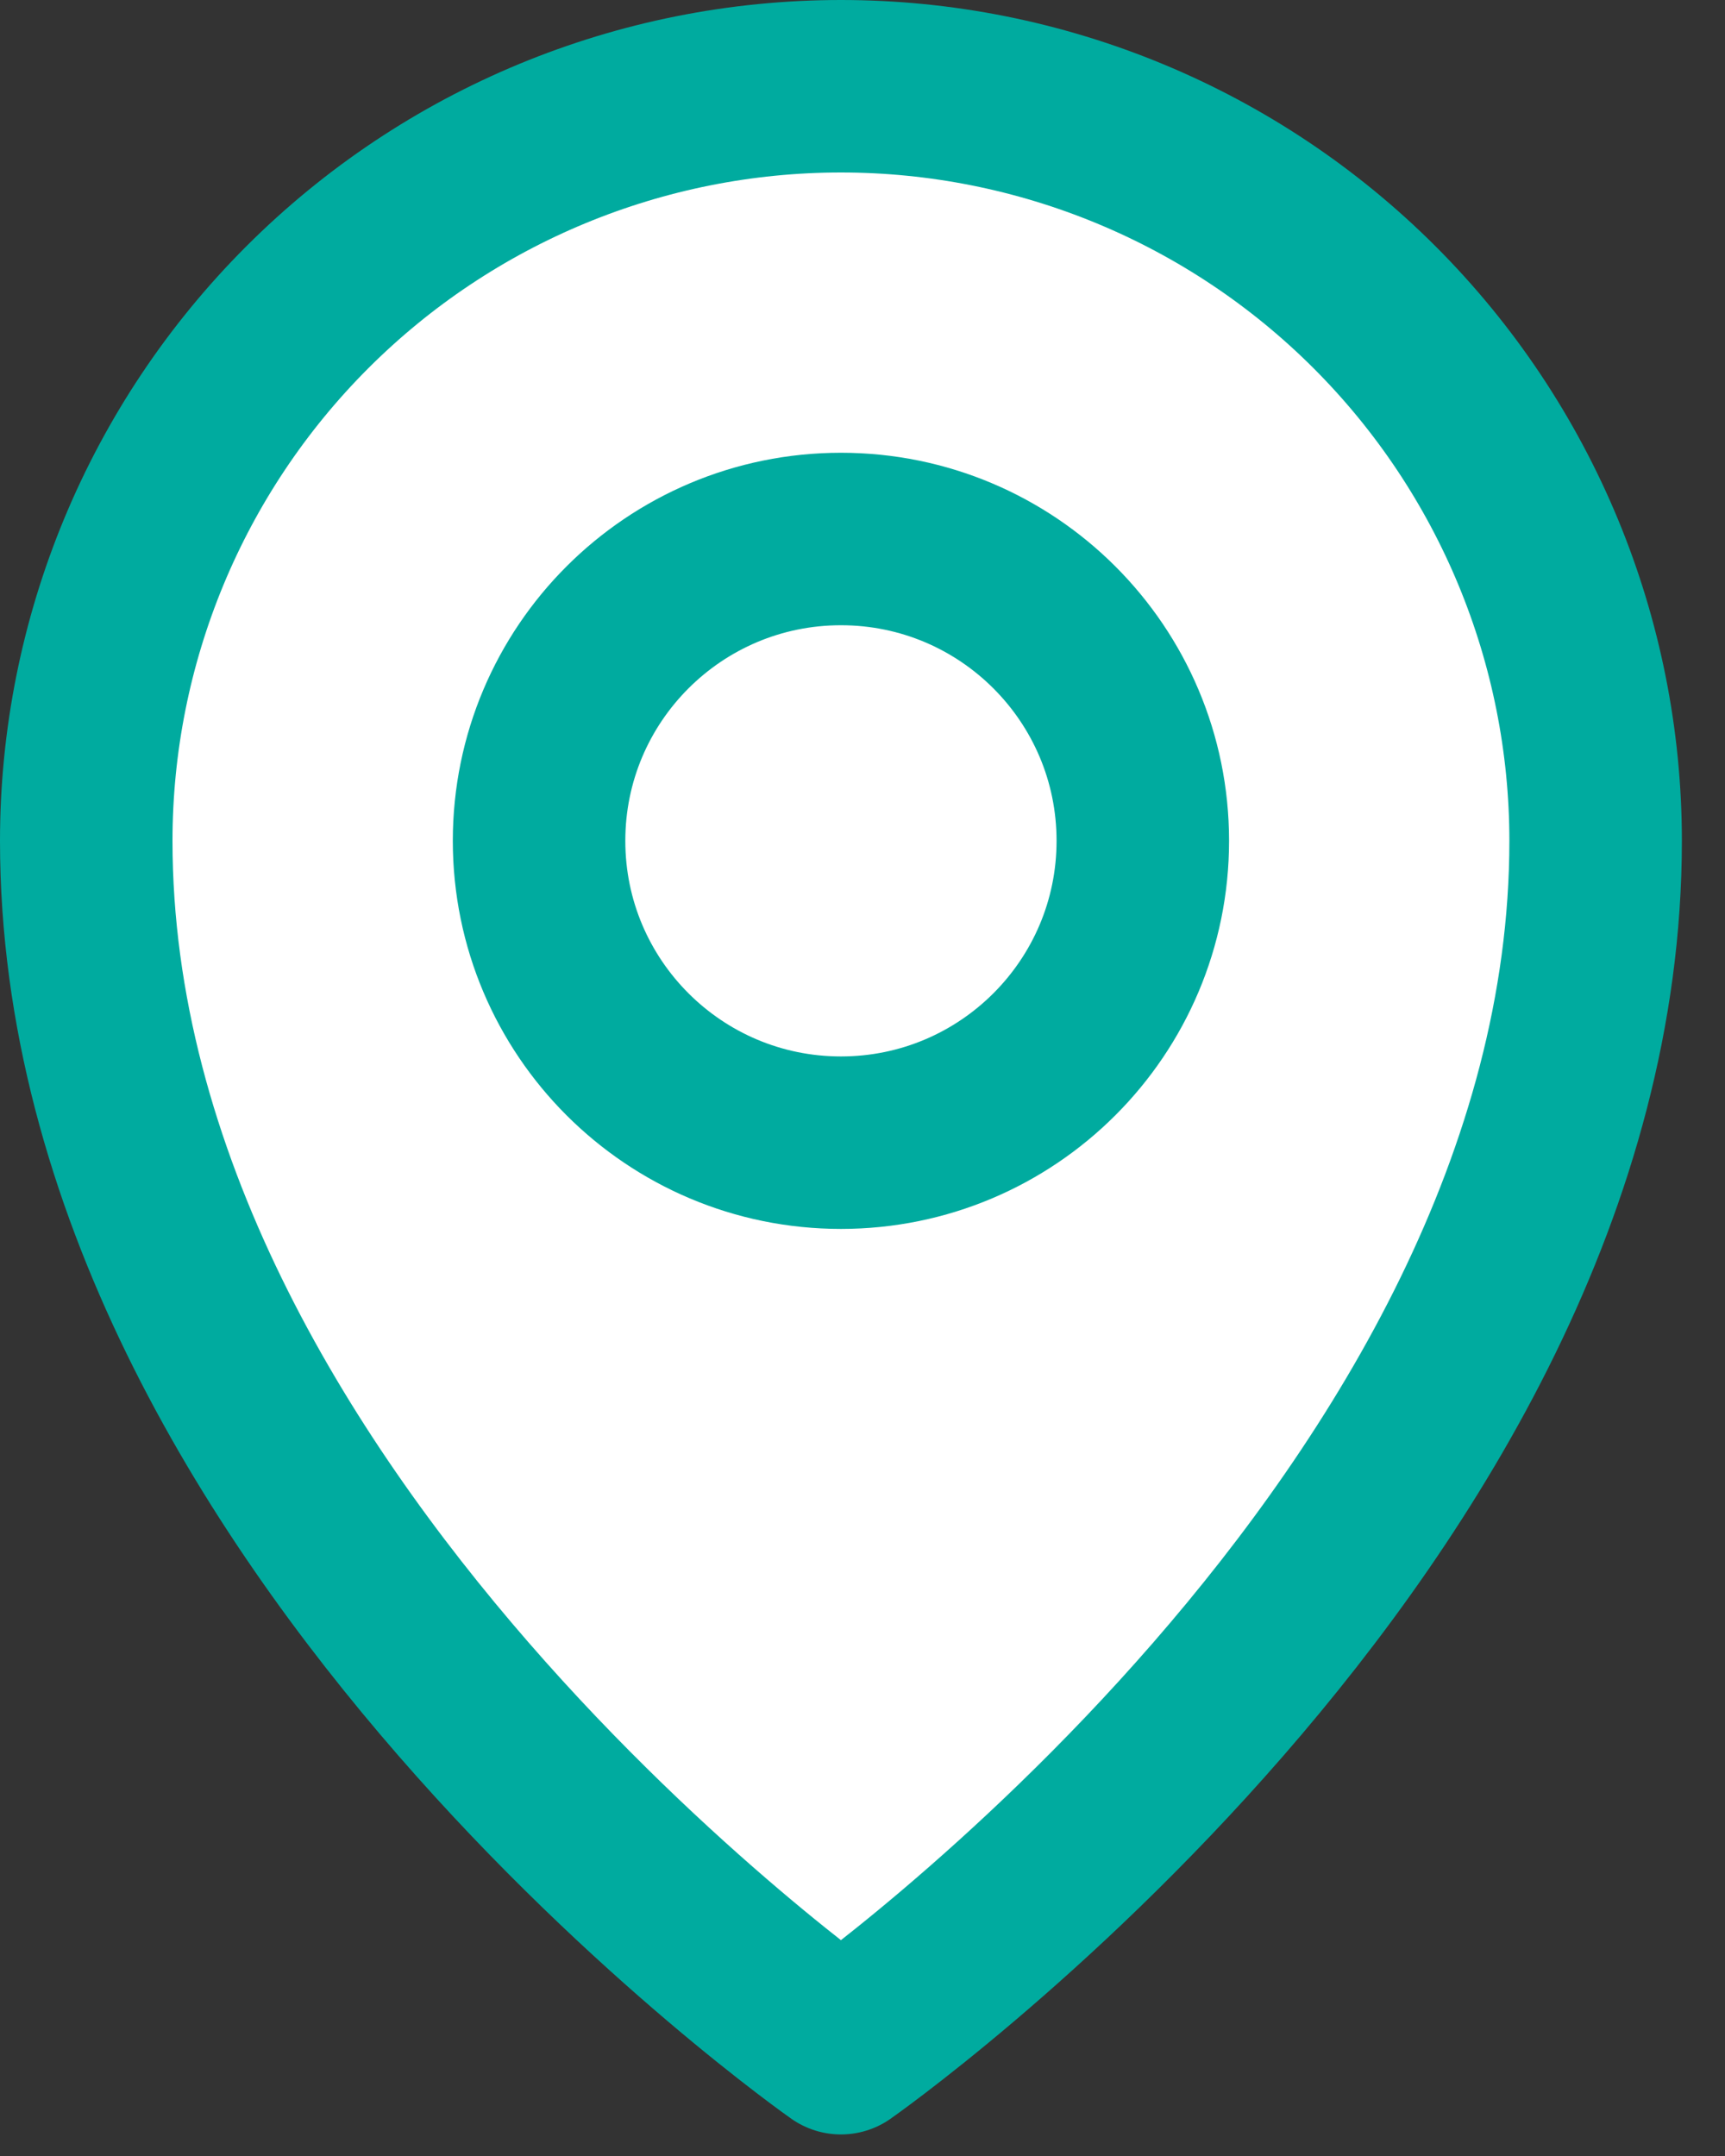
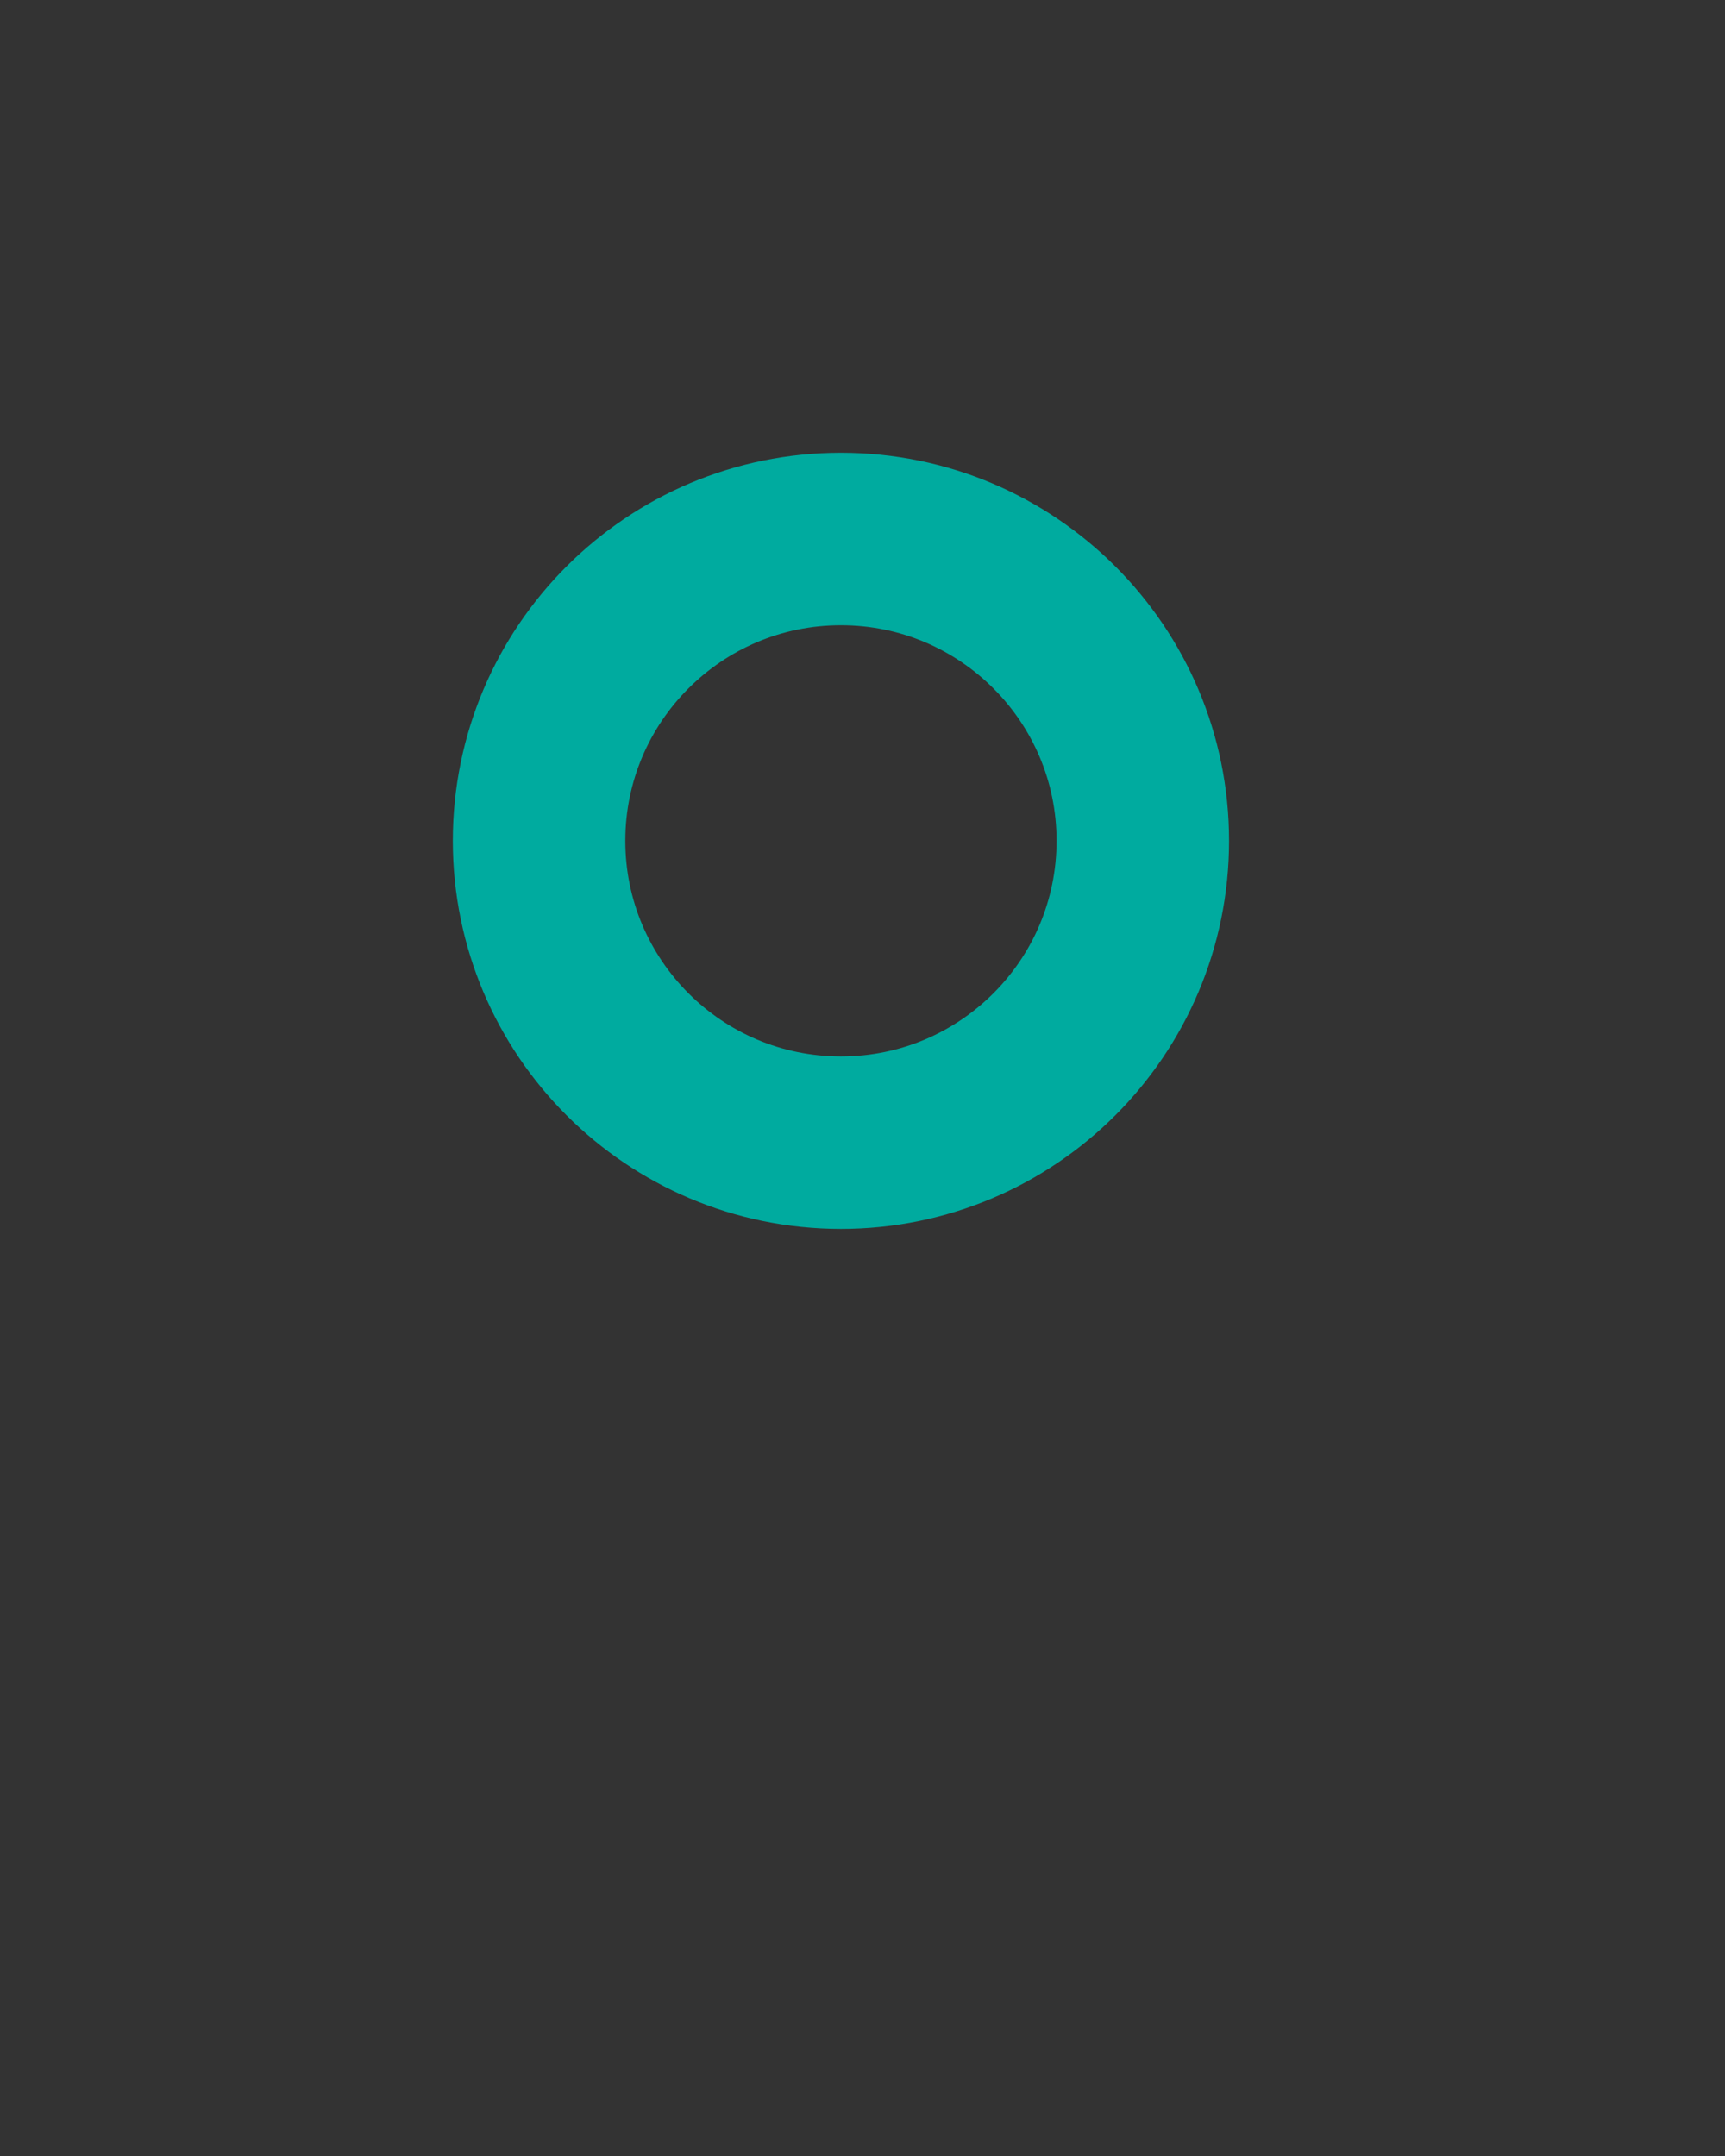
<svg xmlns="http://www.w3.org/2000/svg" width="20" height="25" viewBox="0 0 20 25" fill="none">
  <rect x="0" y="0" width="20" height="25" fill="#333333" stroke="none" />
-   <path d="M18.5 9.75C18.5 17.625 9.75 23.75 9.75 23.75C9.75 23.75 1 17.625 1 9.75C1 7.429 1.922 5.204 3.563 3.563C5.204 1.922 7.429 1 9.75 1C12.071 1 14.296 1.922 15.937 3.563C17.578 5.204 18.5 7.429 18.5 9.75Z" fill="white" stroke="#00AB9F" stroke-width="2" stroke-linecap="round" stroke-linejoin="round" />
  <path d="M9.75 13.25C11.683 13.25 13.25 11.683 13.25 9.75C13.25 7.817 11.683 6.25 9.75 6.25C7.817 6.25 6.25 7.817 6.25 9.75C6.25 11.683 7.817 13.25 9.75 13.25Z" stroke="#00AB9F" stroke-width="2" stroke-linecap="round" stroke-linejoin="round" />
</svg>